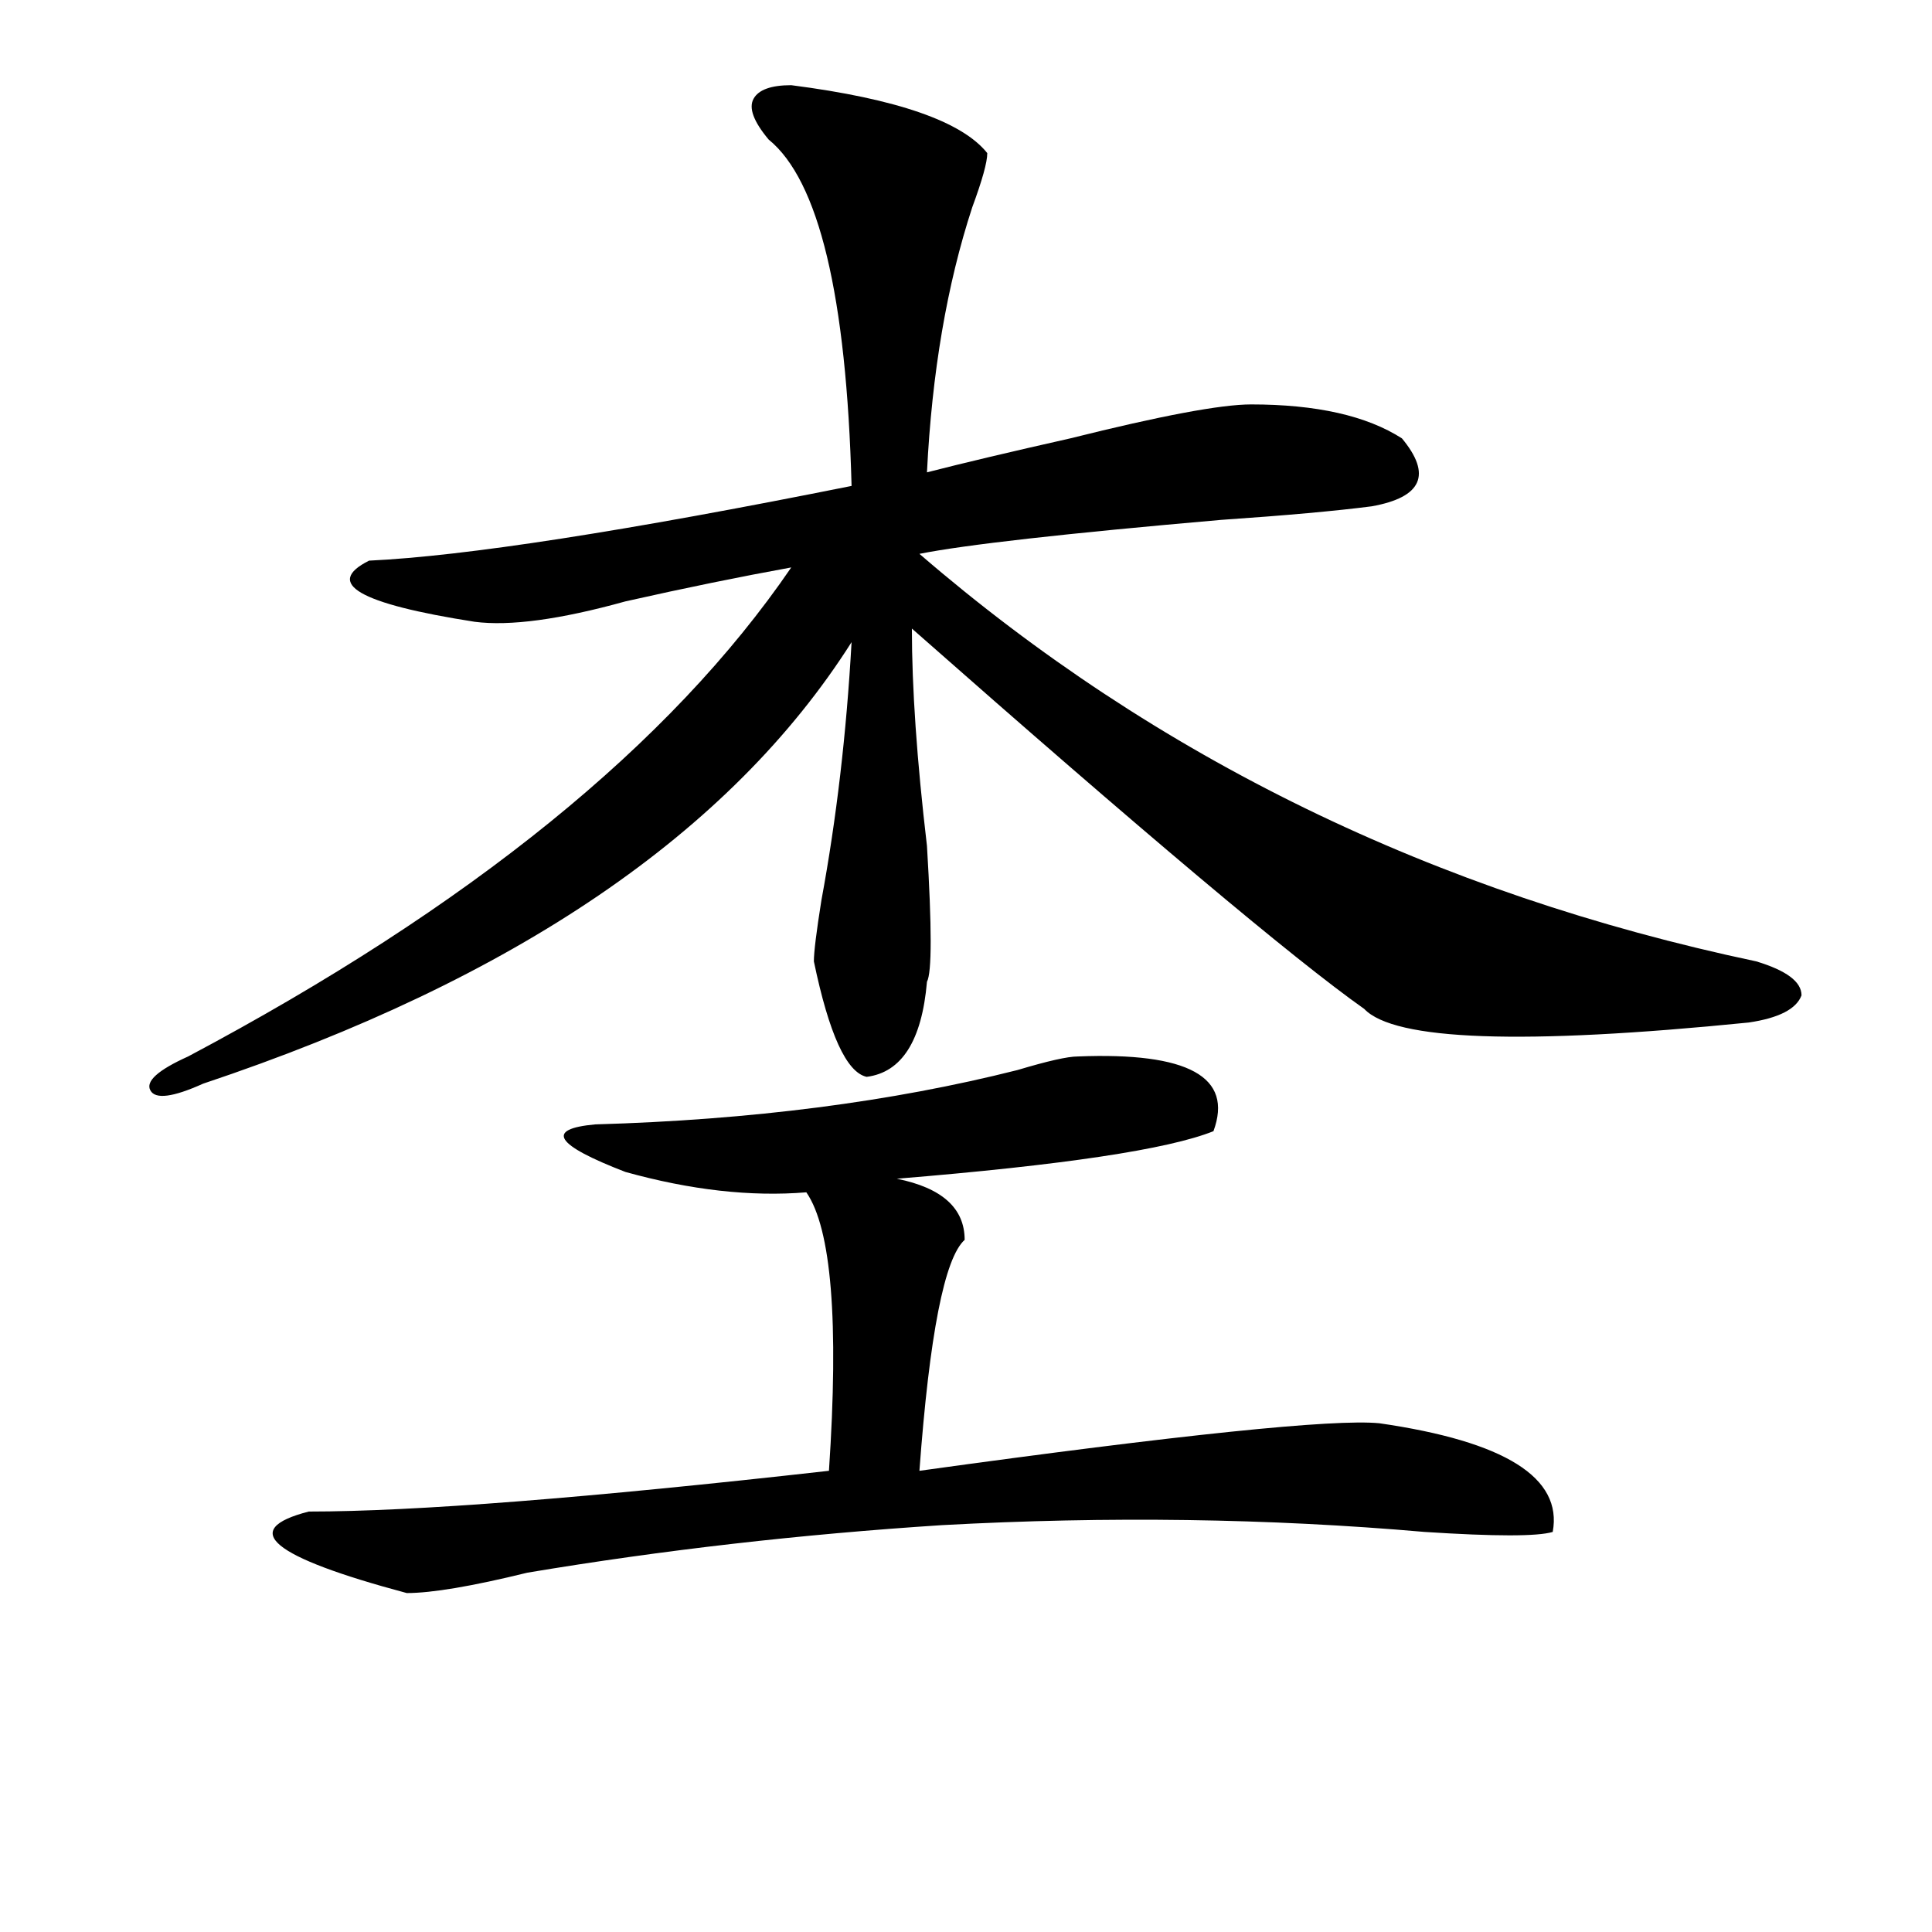
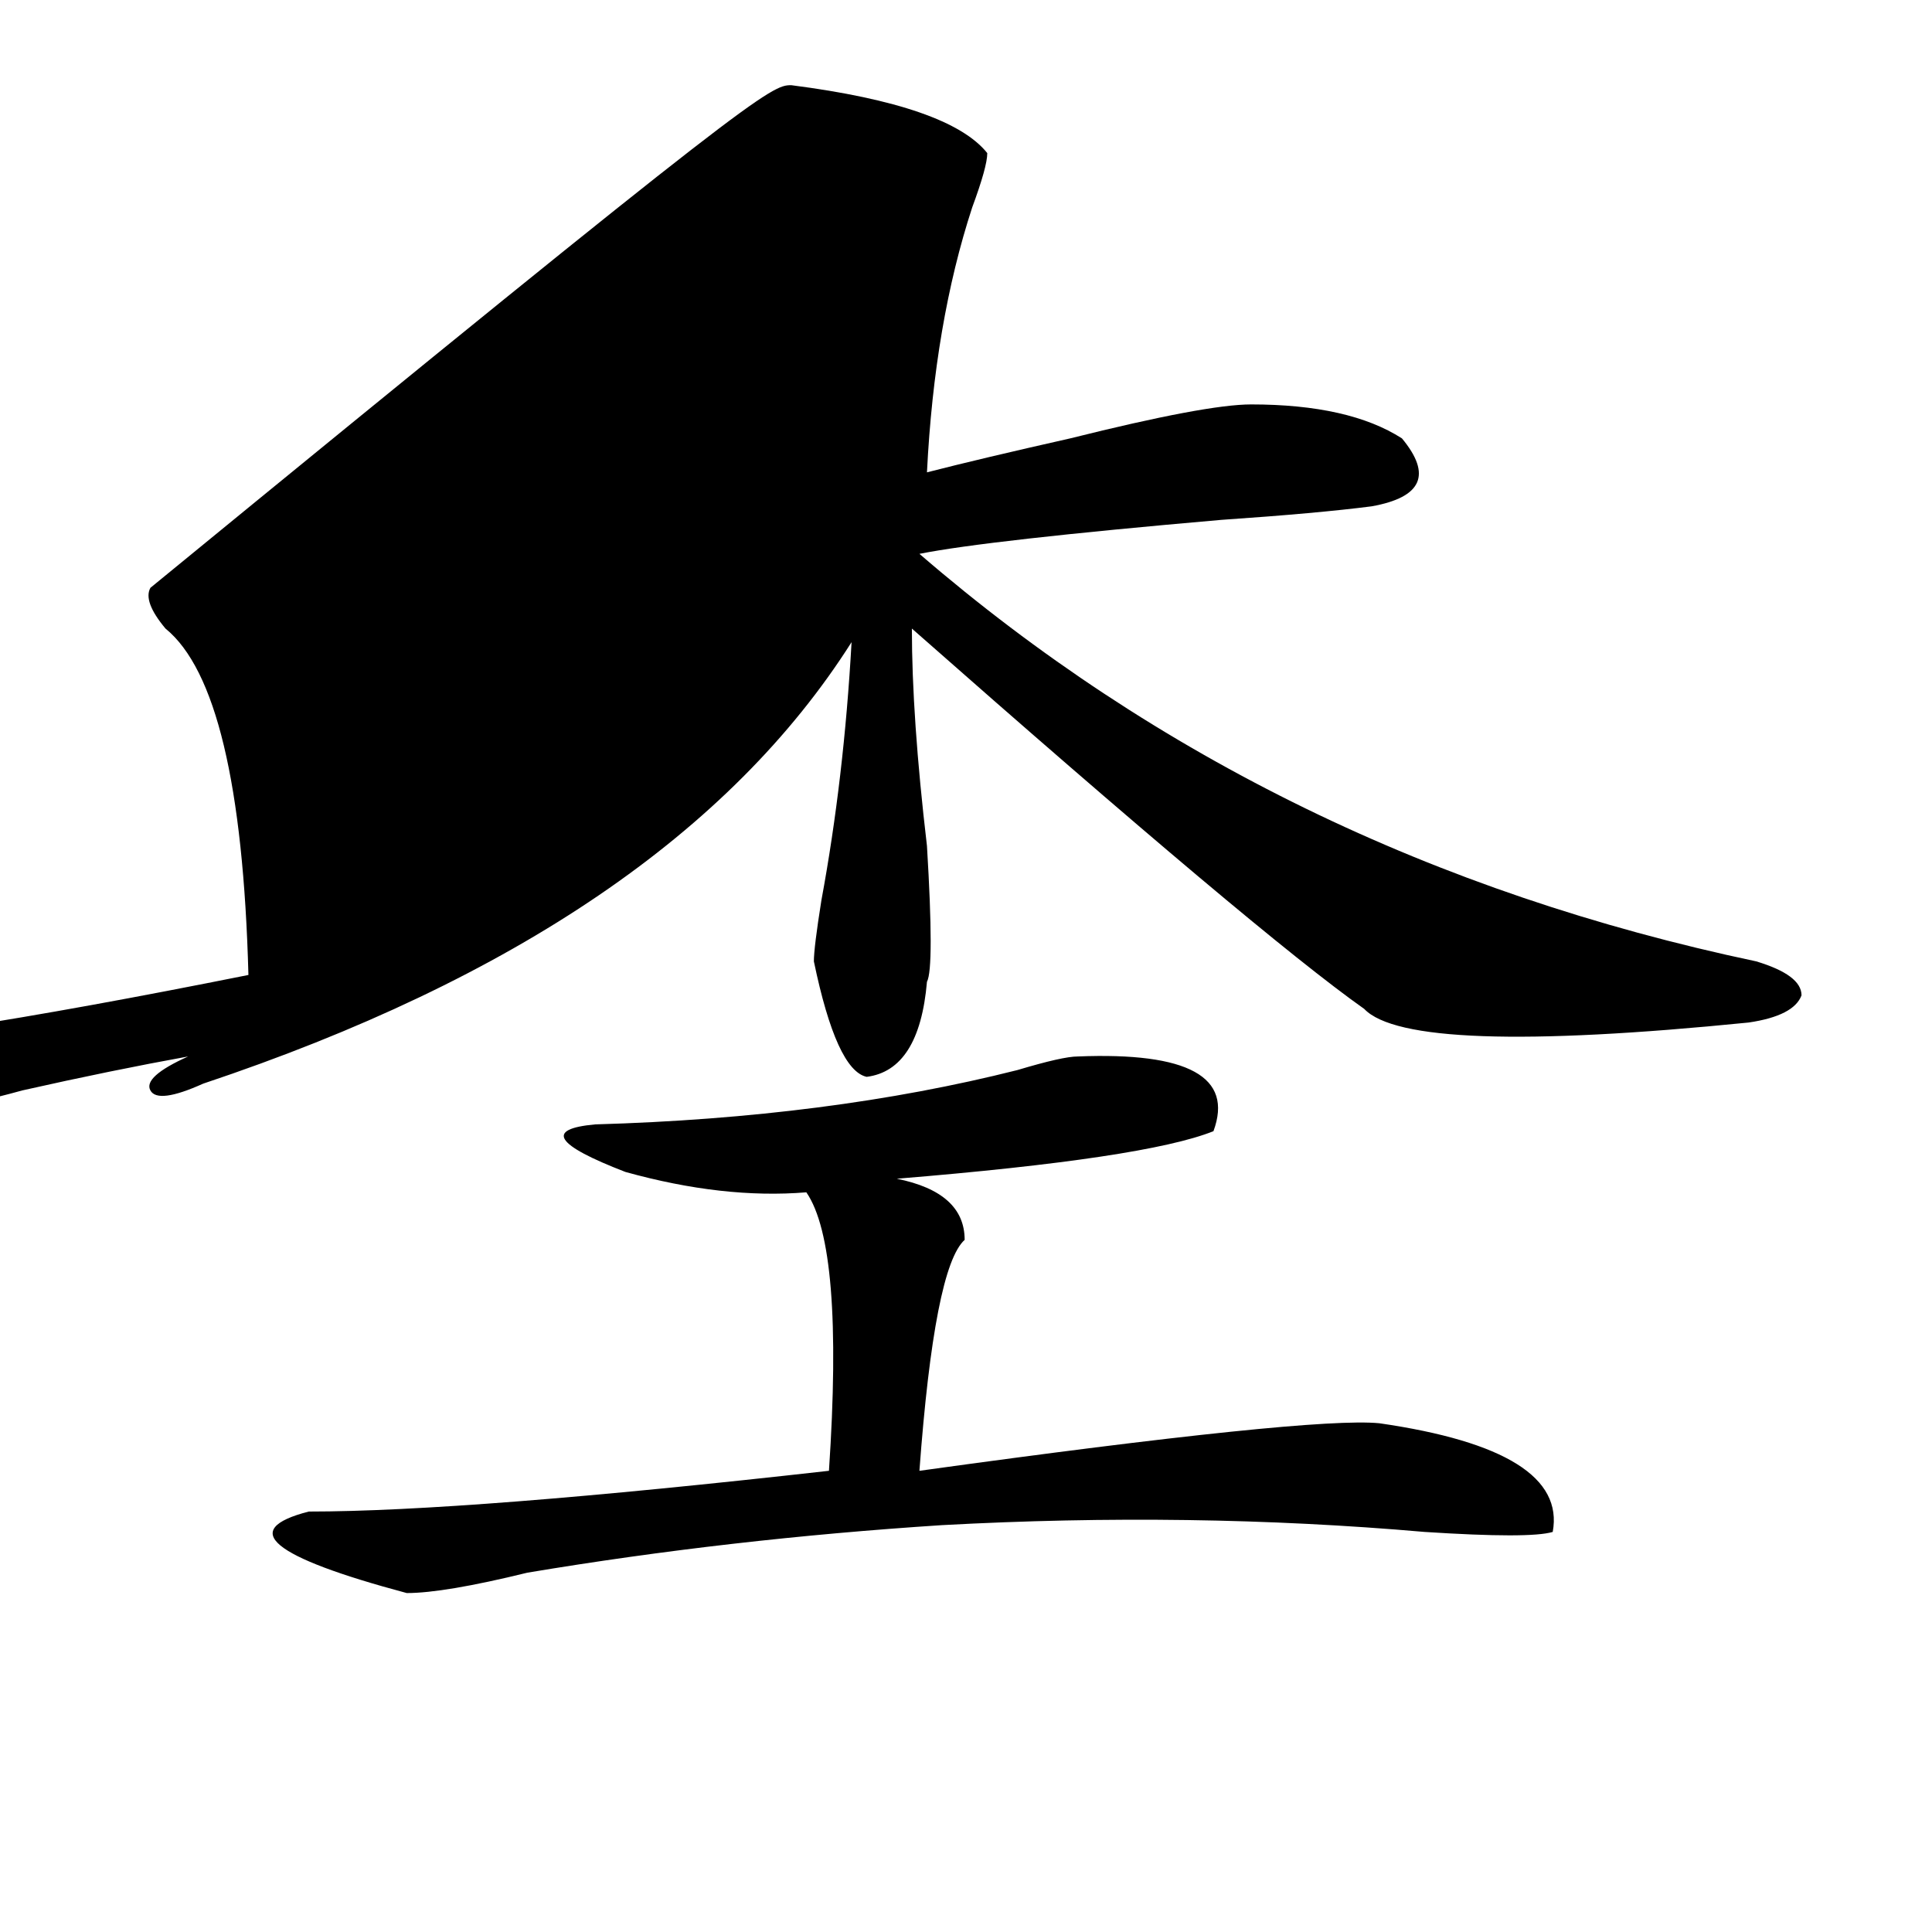
<svg xmlns="http://www.w3.org/2000/svg" version="1.1" id="图层_1" x="0px" y="0px" width="1000px" height="1000px" viewBox="0 0 1000 1000" enable-background="new 0 0 1000 1000" xml:space="preserve">
-   <path d="M409.551,44.094c54.633,7.031,88.412,18.787,101.461,35.156c0,4.725-2.622,14.063-7.805,28.125  c-13.049,39.881-20.854,85.584-23.414,137.109c18.17-4.669,42.926-10.547,74.145-17.578c46.828-11.7,78.047-17.578,93.656-17.578  c33.779,0,59.815,5.878,78.047,17.578c15.609,18.787,10.365,30.487-15.609,35.156c-18.231,2.362-44.268,4.725-78.047,7.031  c-80.669,7.031-132.68,12.909-156.094,17.578c122.253,105.469,266.64,175.781,433.16,210.938  c15.609,4.725,23.414,10.547,23.414,17.578c-2.622,7.031-11.707,11.756-27.316,14.063c-117.07,11.756-183.41,9.394-199.02-7.031  c-36.463-25.763-114.51-91.406-234.141-196.875c0,30.487,2.561,68.006,7.805,112.5c2.561,42.188,2.561,65.644,0,70.313  c-2.622,30.487-13.049,46.912-31.219,49.219c-10.427-2.307-19.512-22.247-27.316-59.766c0-4.669,1.28-15.216,3.902-31.641  c7.805-42.188,12.987-86.682,15.609-133.594c-62.438,98.438-174.325,174.628-335.602,228.516  c-15.609,7.031-24.756,8.24-27.316,3.516c-2.622-4.669,3.902-10.547,19.512-17.578c145.667-77.344,249.75-161.719,312.188-253.125  c-26.036,4.725-54.633,10.547-85.852,17.578c-33.841,9.394-59.877,12.909-78.047,10.547c-59.877-9.338-78.047-19.885-54.633-31.641  c49.389-2.307,132.68-15.216,249.75-38.672c-2.622-98.438-16.951-158.203-42.926-179.297c-7.805-9.338-10.427-16.369-7.805-21.094  C392.6,46.456,399.124,44.094,409.551,44.094z M557.84,546.828c57.193-2.307,80.607,10.547,70.242,38.672  c-23.414,9.394-78.047,17.578-163.898,24.609c23.414,4.725,35.121,15.271,35.121,31.641c-10.427,9.394-18.231,49.219-23.414,119.531  c135.24-18.731,214.629-26.916,238.043-24.609c64.998,9.394,94.937,28.125,89.754,56.25c-7.805,2.362-29.938,2.362-66.34,0  c-80.669-7.031-163.898-8.185-249.75-3.516c-72.864,4.725-144.387,12.854-214.629,24.609c-28.658,7.031-49.45,10.547-62.438,10.547  c-70.242-18.787-87.193-32.794-50.73-42.188c54.633,0,144.387-7.031,269.262-21.094c5.183-77.344,1.28-125.354-11.707-144.141  c-28.658,2.362-59.877-1.153-93.656-10.547c-36.463-14.063-41.646-22.247-15.609-24.609c80.607-2.307,153.472-11.7,218.531-28.125  C542.23,549.19,552.596,546.828,557.84,546.828z" />
+   <path d="M409.551,44.094c54.633,7.031,88.412,18.787,101.461,35.156c0,4.725-2.622,14.063-7.805,28.125  c-13.049,39.881-20.854,85.584-23.414,137.109c18.17-4.669,42.926-10.547,74.145-17.578c46.828-11.7,78.047-17.578,93.656-17.578  c33.779,0,59.815,5.878,78.047,17.578c15.609,18.787,10.365,30.487-15.609,35.156c-18.231,2.362-44.268,4.725-78.047,7.031  c-80.669,7.031-132.68,12.909-156.094,17.578c122.253,105.469,266.64,175.781,433.16,210.938  c15.609,4.725,23.414,10.547,23.414,17.578c-2.622,7.031-11.707,11.756-27.316,14.063c-117.07,11.756-183.41,9.394-199.02-7.031  c-36.463-25.763-114.51-91.406-234.141-196.875c0,30.487,2.561,68.006,7.805,112.5c2.561,42.188,2.561,65.644,0,70.313  c-2.622,30.487-13.049,46.912-31.219,49.219c-10.427-2.307-19.512-22.247-27.316-59.766c0-4.669,1.28-15.216,3.902-31.641  c7.805-42.188,12.987-86.682,15.609-133.594c-62.438,98.438-174.325,174.628-335.602,228.516  c-15.609,7.031-24.756,8.24-27.316,3.516c-2.622-4.669,3.902-10.547,19.512-17.578c-26.036,4.725-54.633,10.547-85.852,17.578c-33.841,9.394-59.877,12.909-78.047,10.547c-59.877-9.338-78.047-19.885-54.633-31.641  c49.389-2.307,132.68-15.216,249.75-38.672c-2.622-98.438-16.951-158.203-42.926-179.297c-7.805-9.338-10.427-16.369-7.805-21.094  C392.6,46.456,399.124,44.094,409.551,44.094z M557.84,546.828c57.193-2.307,80.607,10.547,70.242,38.672  c-23.414,9.394-78.047,17.578-163.898,24.609c23.414,4.725,35.121,15.271,35.121,31.641c-10.427,9.394-18.231,49.219-23.414,119.531  c135.24-18.731,214.629-26.916,238.043-24.609c64.998,9.394,94.937,28.125,89.754,56.25c-7.805,2.362-29.938,2.362-66.34,0  c-80.669-7.031-163.898-8.185-249.75-3.516c-72.864,4.725-144.387,12.854-214.629,24.609c-28.658,7.031-49.45,10.547-62.438,10.547  c-70.242-18.787-87.193-32.794-50.73-42.188c54.633,0,144.387-7.031,269.262-21.094c5.183-77.344,1.28-125.354-11.707-144.141  c-28.658,2.362-59.877-1.153-93.656-10.547c-36.463-14.063-41.646-22.247-15.609-24.609c80.607-2.307,153.472-11.7,218.531-28.125  C542.23,549.19,552.596,546.828,557.84,546.828z" />
</svg>